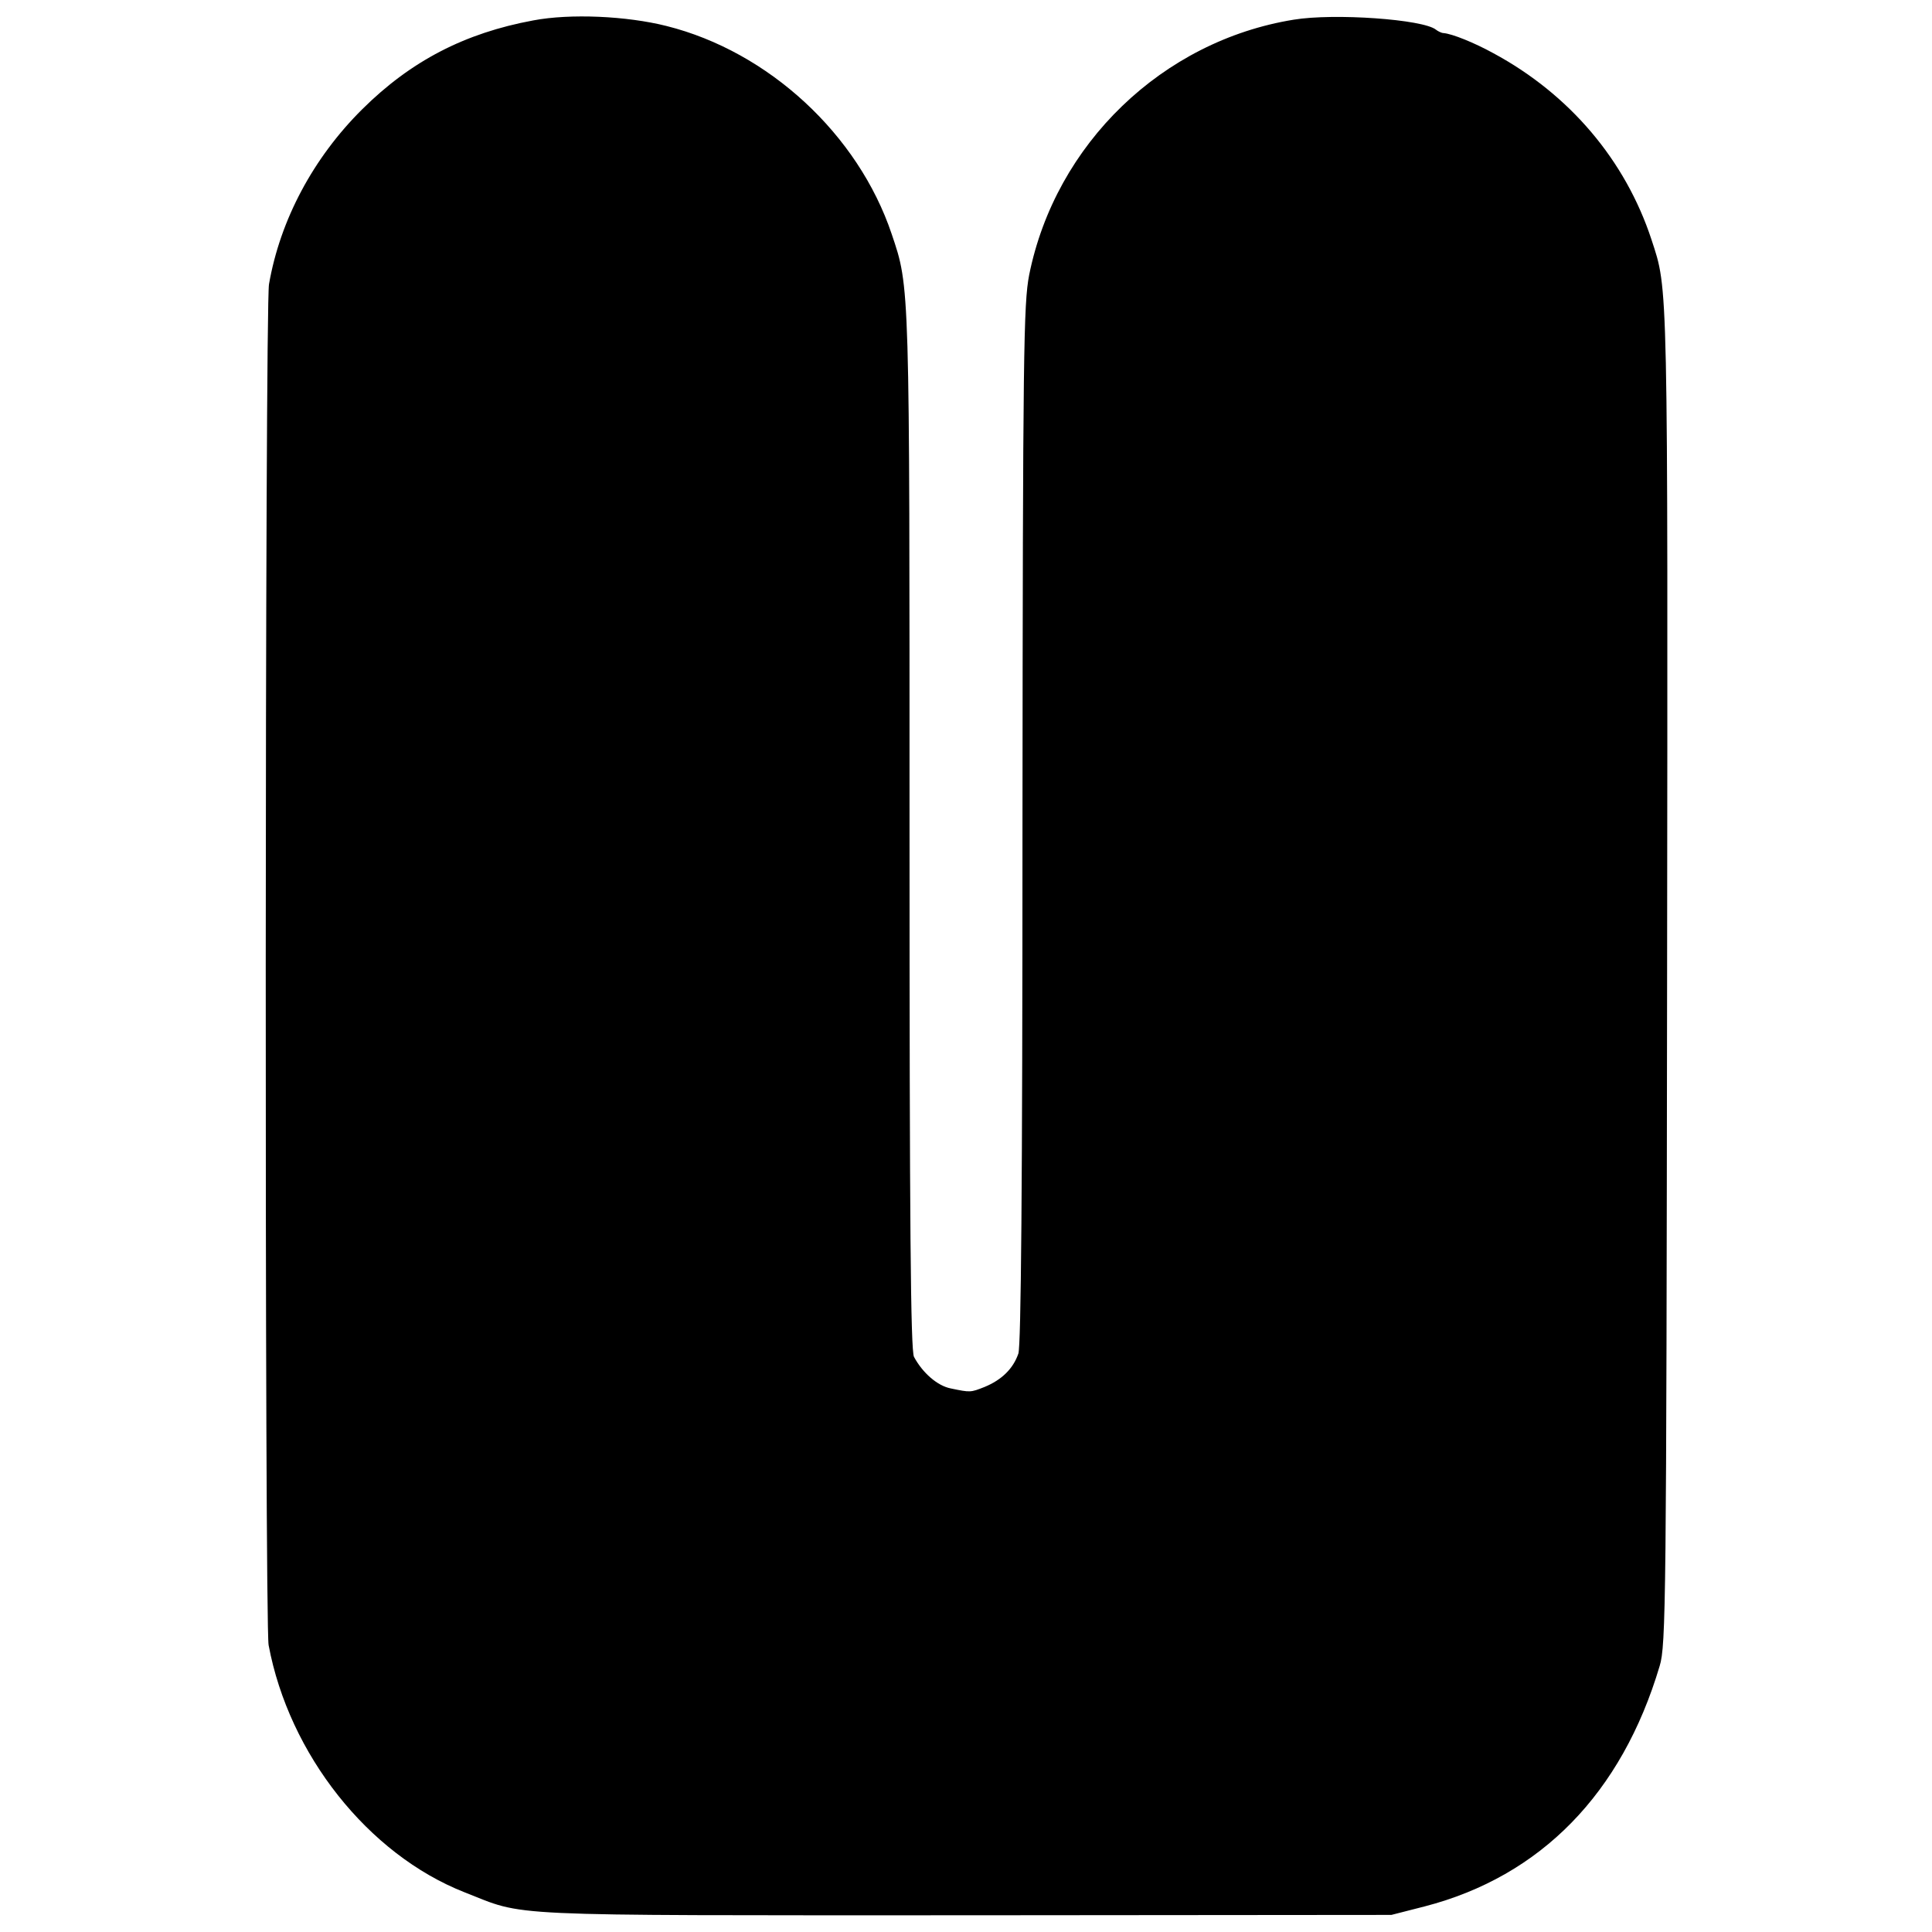
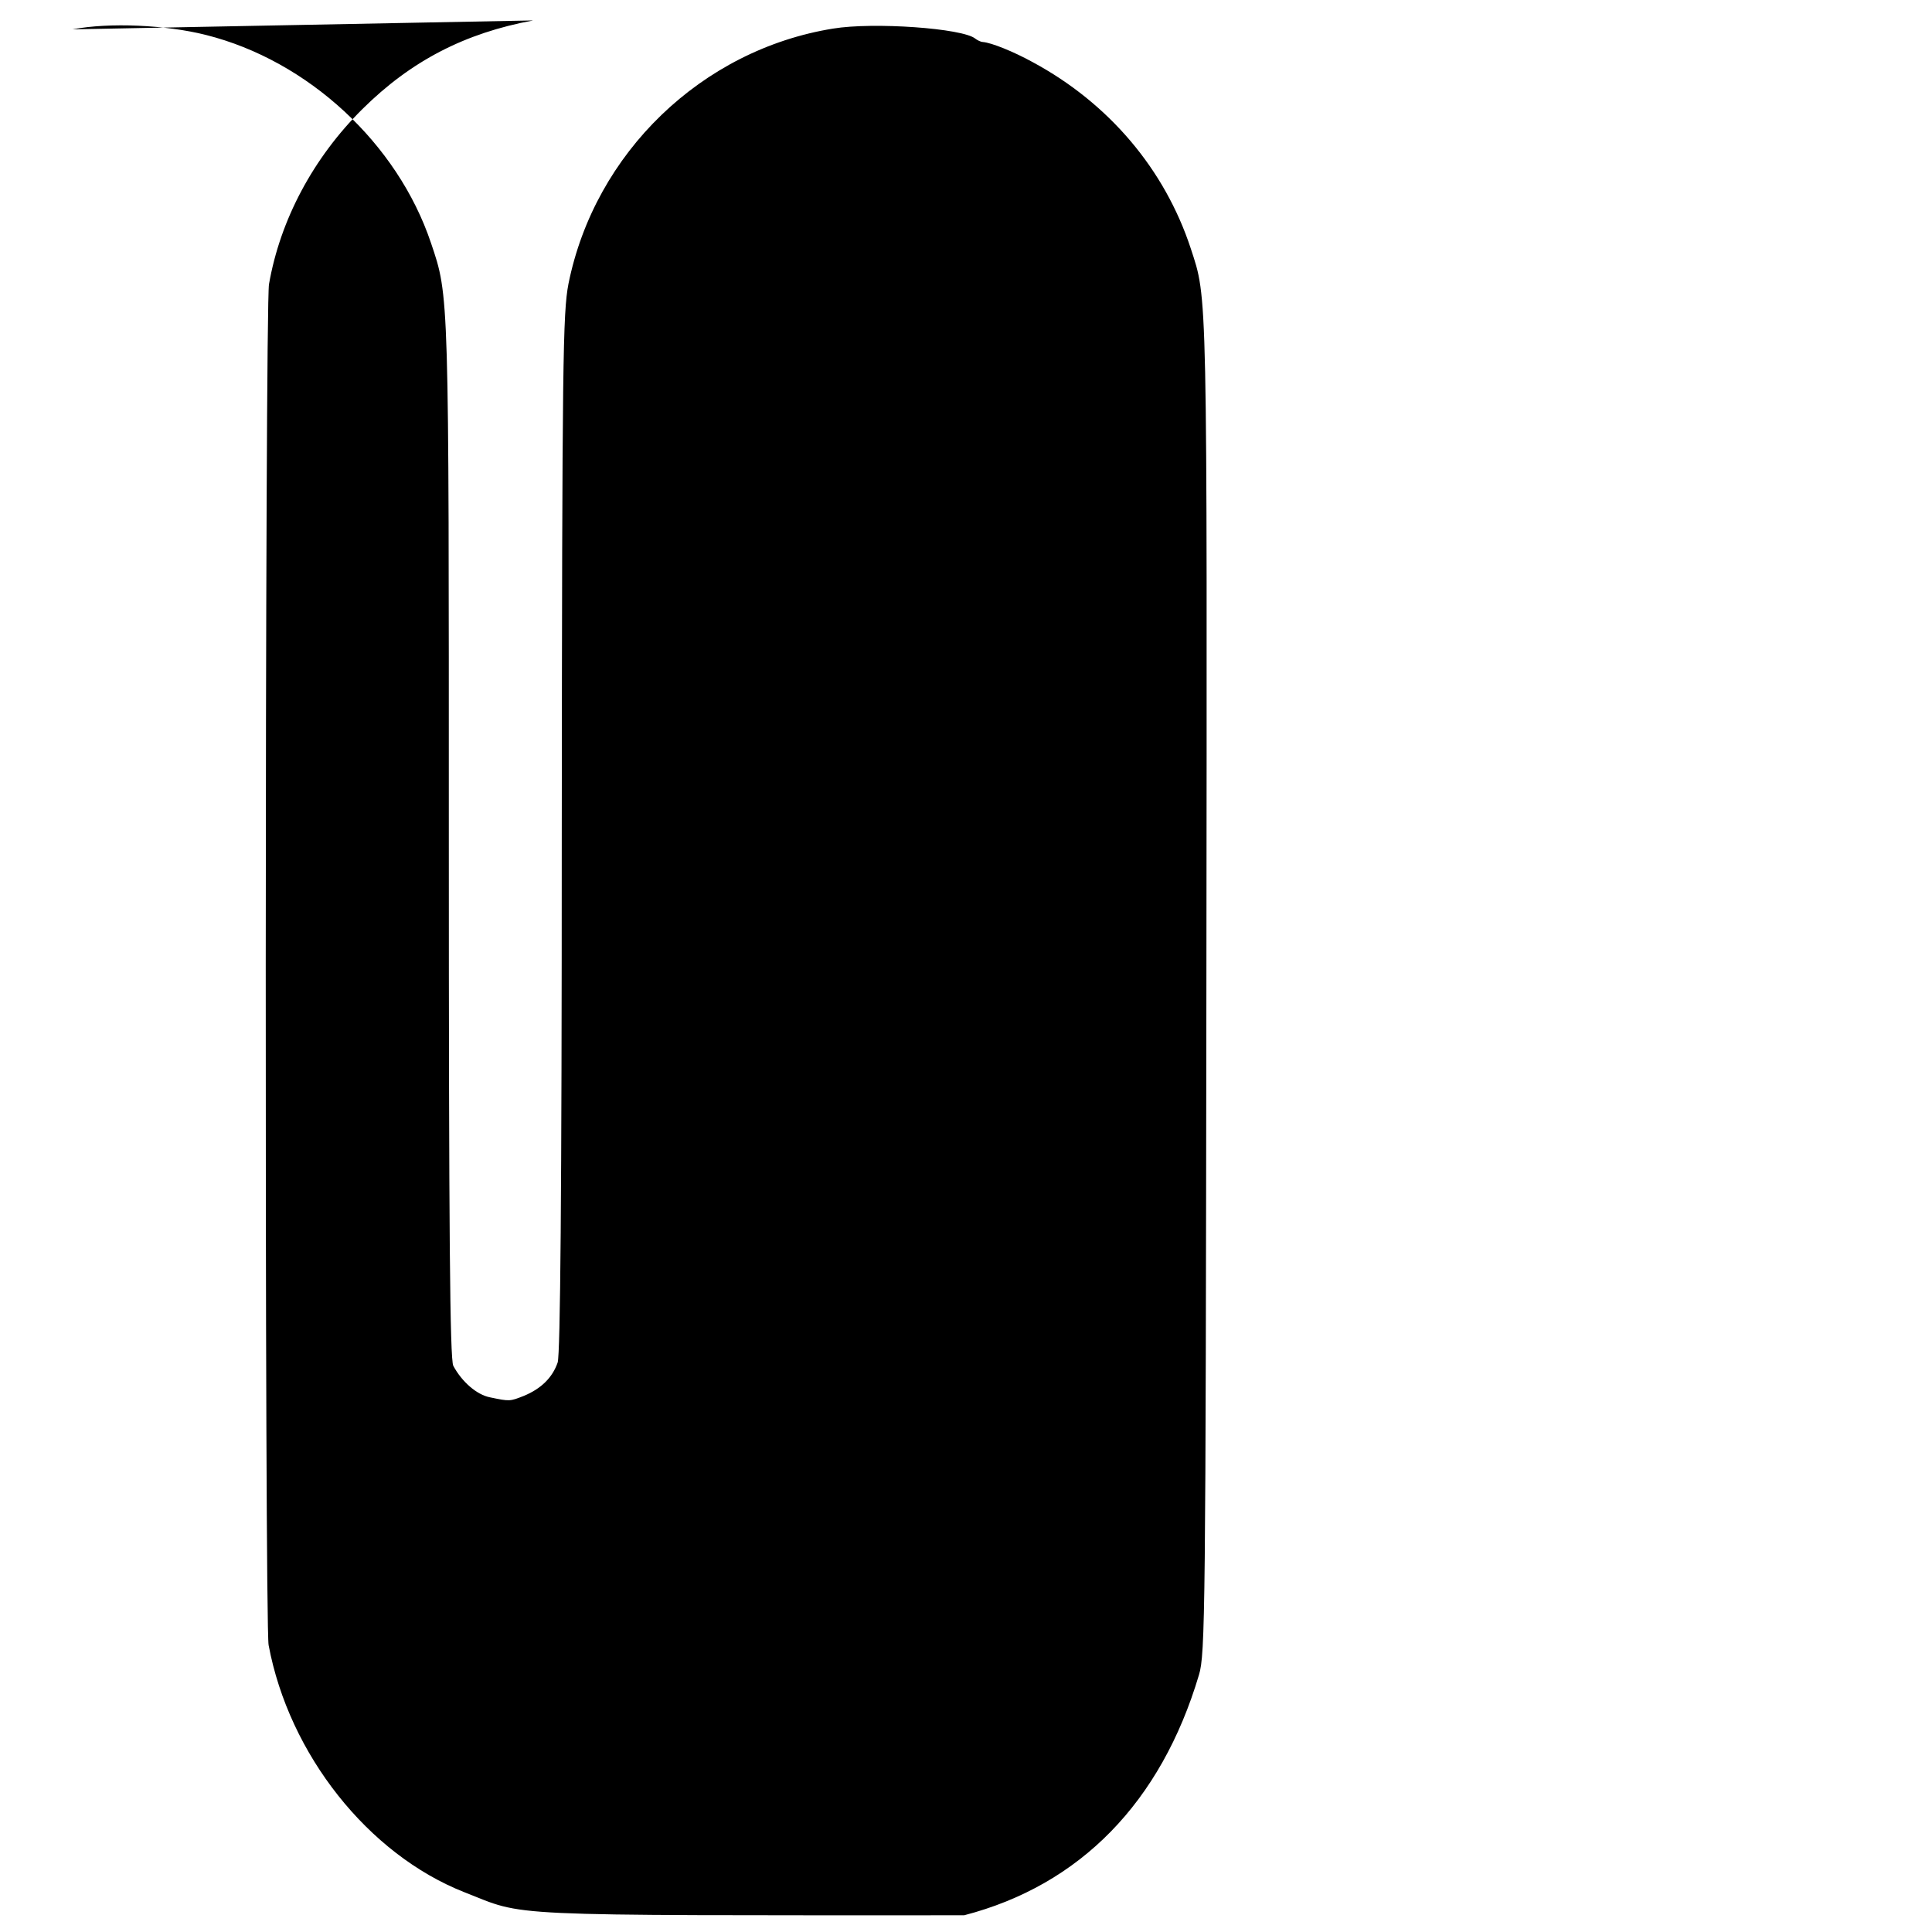
<svg xmlns="http://www.w3.org/2000/svg" version="1.0" width="520pt" height="520pt" viewBox="0 0 520 520" preserveAspectRatio="xMidYMid meet">
  <g transform="translate(0,520) scale(0.1,-0.1)" fill="#000000" stroke="none">
-     <path d="M1435 5145 c-184 -34 -329 -109 -460 -239 -132 -131 -221 -298 -251 -471 -11 -63 -12 -3605 -1 -3663 55 -294 268 -563 527 -665 169 -66 75 -62 1345 -62 l1150 1 90 23 c312 81 530 304 632 647 17 55 18 172 20 1854 2 1899 3 1847 -42 1985 -70 213 -220 391 -426 502 -51 28 -110 52 -134 54 -5 0 -15 5 -20 9 -34 28 -274 45 -383 27 -353 -57 -641 -334 -712 -687 -15 -78 -17 -204 -18 -1477 0 -992 -4 -1402 -11 -1426 -14 -41 -45 -71 -91 -90 -38 -15 -38 -15 -91 -4 -36 7 -76 42 -99 85 -9 18 -12 354 -12 1415 0 1480 1 1462 -48 1607 -90 268 -331 491 -606 560 -107 27 -259 34 -359 15z" />
+     <path d="M1435 5145 c-184 -34 -329 -109 -460 -239 -132 -131 -221 -298 -251 -471 -11 -63 -12 -3605 -1 -3663 55 -294 268 -563 527 -665 169 -66 75 -62 1345 -62 c312 81 530 304 632 647 17 55 18 172 20 1854 2 1899 3 1847 -42 1985 -70 213 -220 391 -426 502 -51 28 -110 52 -134 54 -5 0 -15 5 -20 9 -34 28 -274 45 -383 27 -353 -57 -641 -334 -712 -687 -15 -78 -17 -204 -18 -1477 0 -992 -4 -1402 -11 -1426 -14 -41 -45 -71 -91 -90 -38 -15 -38 -15 -91 -4 -36 7 -76 42 -99 85 -9 18 -12 354 -12 1415 0 1480 1 1462 -48 1607 -90 268 -331 491 -606 560 -107 27 -259 34 -359 15z" />
  </g>
</svg>